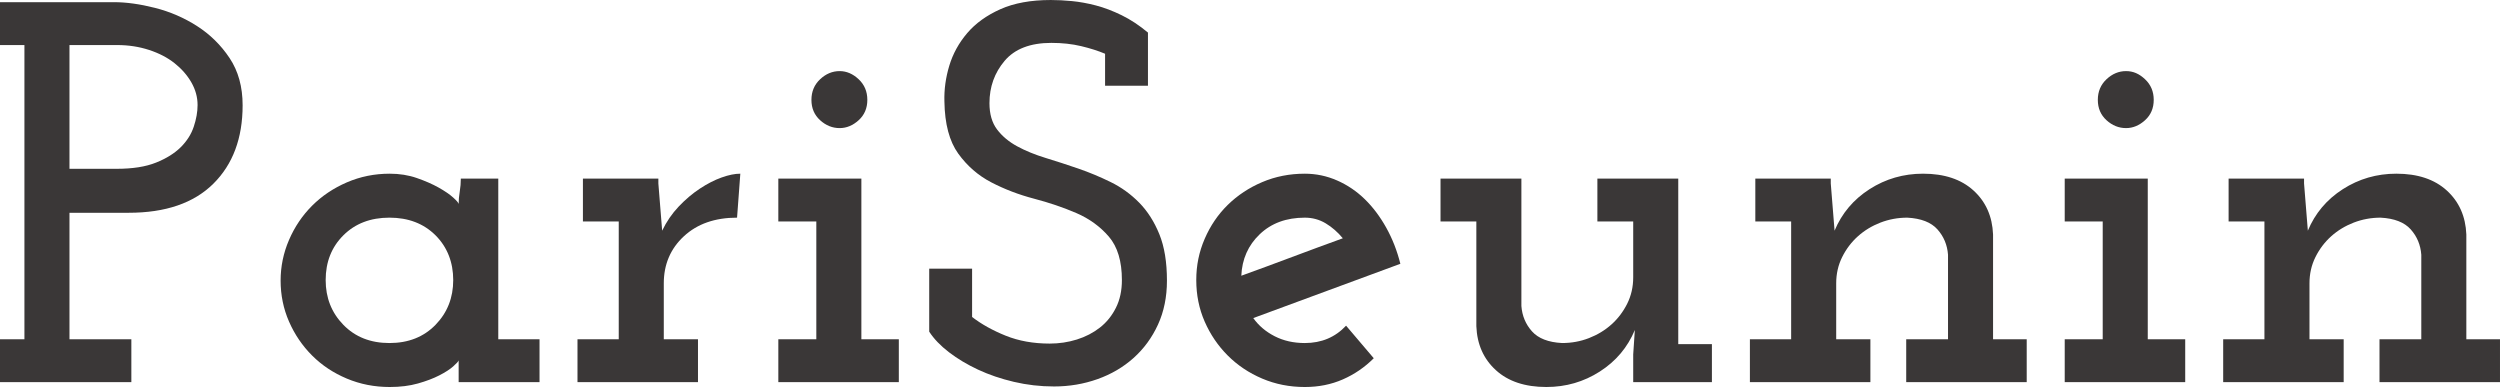
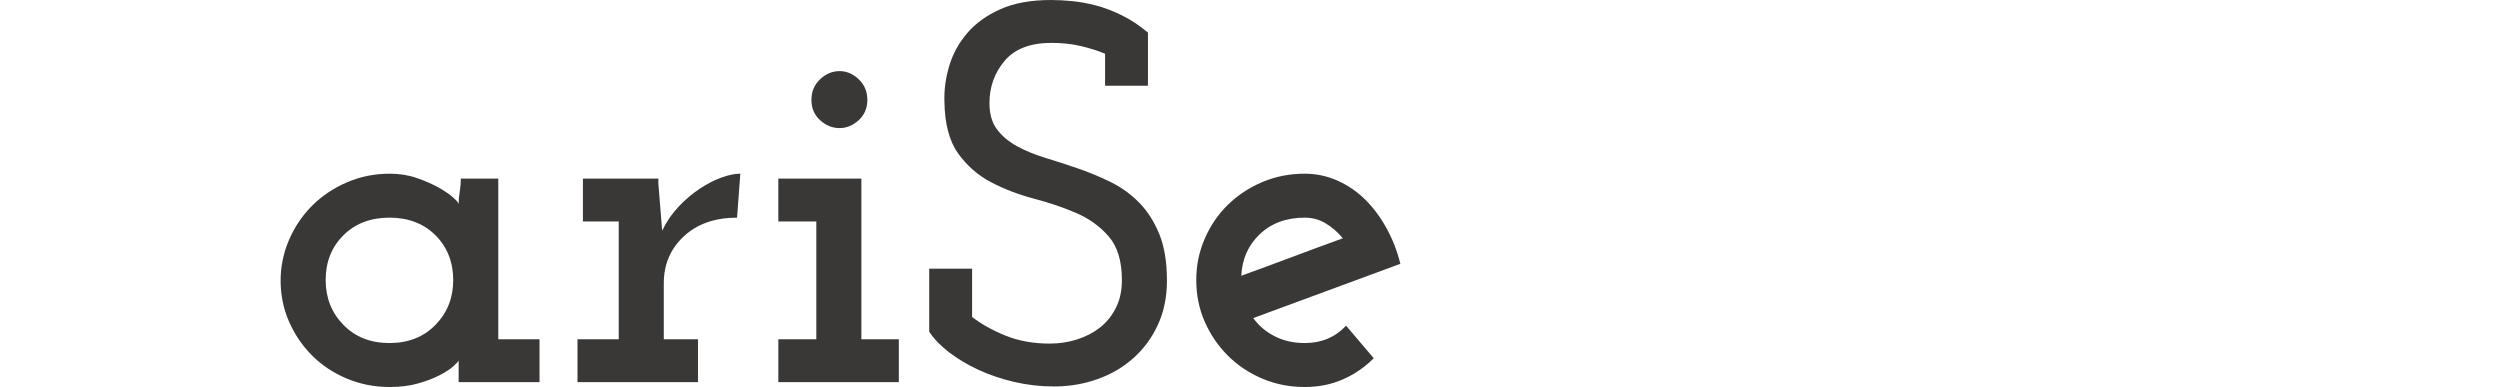
<svg xmlns="http://www.w3.org/2000/svg" id="Capa_2" data-name="Capa 2" viewBox="0 0 921.18 142.6">
  <defs>
    <style>
      .cls-1 {
        fill: #3a3737;
      }
    </style>
  </defs>
  <g id="Capa_1-2" data-name="Capa 1">
    <g>
-       <path class="cls-1" d="M0,125h9V16.6H0V.8h42c4.53,0,9.57.7,15.1,2.1s10.7,3.63,15.5,6.7,8.8,7,12,11.8,4.8,10.6,4.8,17.4c0,12.13-3.6,21.77-10.8,28.9-7.2,7.13-17.6,10.7-31.2,10.7h-21.8v46.6h22.8v15.8H0v-15.8h0ZM25.6,62.2h17.4c5.87,0,10.7-.76,14.5-2.29,3.8-1.52,6.83-3.42,9.1-5.67,2.27-2.26,3.87-4.78,4.8-7.57s1.4-5.44,1.4-7.97c0-2.92-.77-5.71-2.3-8.36-1.53-2.66-3.6-5.01-6.2-7.07s-5.73-3.68-9.4-4.88c-3.67-1.19-7.57-1.79-11.7-1.79h-17.6v45.6h0Z" />
      <path class="cls-1" d="M103.4,103.4c0-5.2,1.03-10.2,3.1-15s4.9-9,8.5-12.6,7.87-6.47,12.8-8.6,10.2-3.2,15.8-3.2c3.6,0,6.93.53,10,1.6s5.73,2.23,8,3.5,4.07,2.5,5.4,3.7,2,2,2,2.4c0-1.47.13-3,.4-4.6s.4-3.2.4-4.8h13.8v59.2h15.2v15.8h-29.8v-8c-.13.4-.8,1.13-2,2.2s-2.9,2.17-5.1,3.3c-2.2,1.13-4.83,2.13-7.9,3s-6.53,1.3-10.4,1.3c-5.6,0-10.87-1.03-15.8-3.1s-9.2-4.9-12.8-8.5c-3.6-3.6-6.43-7.77-8.5-12.5s-3.1-9.77-3.1-15.1h0ZM120,103.2c0,6.53,2.17,12.03,6.53,16.5,4.35,4.47,10.01,6.7,16.97,6.7s12.62-2.23,16.97-6.7,6.53-9.97,6.53-16.5-2.18-12.17-6.53-16.5-10.01-6.5-16.97-6.5-12.62,2.17-16.97,6.5-6.53,9.83-6.53,16.5Z" />
      <path class="cls-1" d="M212.79,125h15.2v-43.4h-13.2v-15.8h27.8v1.8c.27,3.2.5,6.1.7,8.7s.43,5.5.7,8.7c1.6-3.33,3.63-6.3,6.1-8.9s5.07-4.8,7.8-6.6c2.73-1.8,5.4-3.17,8-4.1s4.9-1.4,6.9-1.4l-1.2,16.2c-8.13,0-14.67,2.29-19.6,6.86-4.93,4.57-7.4,10.35-7.4,17.34v20.6h12.6v15.8h-44.4v-15.8h0Z" />
      <path class="cls-1" d="M286.79,125h14v-43.4h-14v-15.8h30.6v59.2h13.8v15.8h-44.4v-15.8h0ZM298.99,36.8c0-3.07,1.07-5.6,3.2-7.6s4.53-3,7.2-3c2.53,0,4.87,1,7,3s3.2,4.53,3.2,7.6-1.07,5.57-3.2,7.5-4.47,2.9-7,2.9c-2.67,0-5.07-.97-7.2-2.9s-3.2-4.43-3.2-7.5Z" />
      <path class="cls-1" d="M342.39,122.2v-23.2h15.8v17.8c3.47,2.67,7.6,4.97,12.4,6.9,4.8,1.93,10.2,2.9,16.2,2.9,3.47,0,6.8-.5,10-1.5s6.03-2.47,8.5-4.4,4.43-4.37,5.9-7.3c1.47-2.93,2.2-6.33,2.2-10.2,0-6.93-1.6-12.27-4.8-16s-7.2-6.63-12-8.7-10-3.83-15.6-5.3-10.83-3.47-15.7-6-8.93-6.07-12.2-10.6-4.97-10.93-5.1-19.2c-.13-4.4.47-8.8,1.8-13.2,1.33-4.4,3.53-8.4,6.6-12,3.07-3.6,7.13-6.53,12.2-8.8s11.27-3.4,18.6-3.4c2.4,0,5,.13,7.8.4s5.73.8,8.8,1.6c3.07.8,6.23,2,9.5,3.6s6.5,3.73,9.7,6.4v19.6h-15.8v-11.8c-2.53-1.07-5.47-2-8.8-2.8s-7-1.2-11-1.2c-7.73,0-13.47,2.2-17.2,6.6-3.73,4.4-5.6,9.6-5.6,15.6,0,4,.93,7.23,2.8,9.7s4.33,4.53,7.4,6.2,6.57,3.1,10.5,4.3c3.93,1.2,7.93,2.5,12,3.9s8.07,3.07,12,5,7.43,4.47,10.5,7.6,5.53,7,7.4,11.6,2.8,10.3,2.8,17.1c0,6-1.1,11.4-3.3,16.2-2.2,4.8-5.2,8.9-9,12.3s-8.23,6-13.3,7.8-10.4,2.7-16,2.7c-5.07,0-10-.57-14.8-1.7s-9.2-2.63-13.2-4.5-7.57-4-10.7-6.4-5.57-4.93-7.3-7.6h0Z" />
      <path class="cls-1" d="M515.99,97.2c-9.07,3.33-18.1,6.67-27.1,10s-18.03,6.67-27.1,10c2,2.8,4.63,5.03,7.9,6.7s6.97,2.5,11.1,2.5c6.13,0,11.2-2.13,15.2-6.4l10.2,12c-3.33,3.33-7.13,5.93-11.4,7.8s-8.93,2.8-14,2.8c-5.6,0-10.83-1.03-15.7-3.1s-9.1-4.9-12.7-8.5c-3.6-3.6-6.43-7.77-8.5-12.5s-3.1-9.83-3.1-15.3,1.03-10.4,3.1-15.2c2.07-4.8,4.9-8.97,8.5-12.5s7.83-6.33,12.7-8.4,10.1-3.1,15.7-3.1c4.13,0,8.1.83,11.9,2.5,3.8,1.67,7.2,3.97,10.2,6.9s5.63,6.43,7.9,10.5,4,8.5,5.2,13.3h0ZM480.79,80.2c-6.8,0-12.33,2.03-16.6,6.1-4.27,4.07-6.53,9.17-6.8,15.3,6.27-2.27,12.5-4.57,18.7-6.9s12.43-4.63,18.7-6.9c-1.87-2.27-3.97-4.1-6.3-5.5s-4.9-2.1-7.7-2.1h0Z" />
-       <path class="cls-1" d="M530.79,65.8h29.8v46.96c.27,3.61,1.57,6.72,3.9,9.33s6.03,4.05,11.1,4.31c3.47,0,6.77-.6,9.9-1.82,3.13-1.21,5.9-2.89,8.3-5.04s4.33-4.71,5.8-7.66c1.47-2.96,2.2-6.18,2.2-9.68v-20.6h-13.2v-15.8h29.8v61h12.4v14h-29v-10.2l.6-9c-2.67,6.4-6.97,11.5-12.9,15.3-5.93,3.8-12.5,5.7-19.7,5.7-7.87,0-14.07-2.07-18.6-6.2-4.54-4.13-6.93-9.53-7.2-16.2v-38.6h-13.2v-15.8h0Z" />
-       <path class="cls-1" d="M702.39,125h15.4v-31.14c-.27-3.62-1.57-6.73-3.9-9.34s-6.03-4.05-11.1-4.32c-3.47,0-6.77.61-9.9,1.82-3.13,1.21-5.9,2.89-8.3,5.04-2.4,2.15-4.33,4.71-5.8,7.66-1.47,2.96-2.2,6.18-2.2,9.68v20.6h12.6v15.8h-44.4v-15.8h15.2v-43.4h-13.2v-15.8h27.8v1.8c.27,3.2.5,6.1.7,8.7s.43,5.5.7,8.7c2.67-6.4,6.97-11.5,12.9-15.3,5.93-3.8,12.5-5.7,19.7-5.7,7.87,0,14.07,2.07,18.6,6.2,4.53,4.13,6.93,9.53,7.2,16.2v38.6h12.4v15.8h-44.4v-15.8h0Z" />
-       <path class="cls-1" d="M760.79,125h14v-43.4h-14v-15.8h30.6v59.2h13.8v15.8h-44.4v-15.8h0ZM772.99,36.8c0-3.07,1.07-5.6,3.2-7.6s4.53-3,7.2-3,4.87,1,7,3,3.2,4.53,3.2,7.6-1.07,5.57-3.2,7.5-4.47,2.9-7,2.9c-2.67,0-5.07-.97-7.2-2.9s-3.2-4.43-3.2-7.5Z" />
-       <path class="cls-1" d="M876.78,125h15.4v-31.14c-.27-3.62-1.57-6.73-3.9-9.34-2.33-2.61-6.03-4.05-11.1-4.32-3.47,0-6.77.61-9.9,1.82-3.13,1.21-5.9,2.89-8.3,5.04s-4.33,4.71-5.8,7.66c-1.47,2.96-2.2,6.18-2.2,9.68v20.6h12.6v15.8h-44.4v-15.8h15.2v-43.4h-13.2v-15.8h27.8v1.8c.27,3.2.5,6.1.7,8.7s.43,5.5.7,8.7c2.67-6.4,6.97-11.5,12.9-15.3s12.5-5.7,19.7-5.7c7.87,0,14.07,2.07,18.6,6.2s6.93,9.53,7.2,16.2v38.6h12.4v15.8h-44.4v-15.8h0Z" />
    </g>
  </g>
</svg>